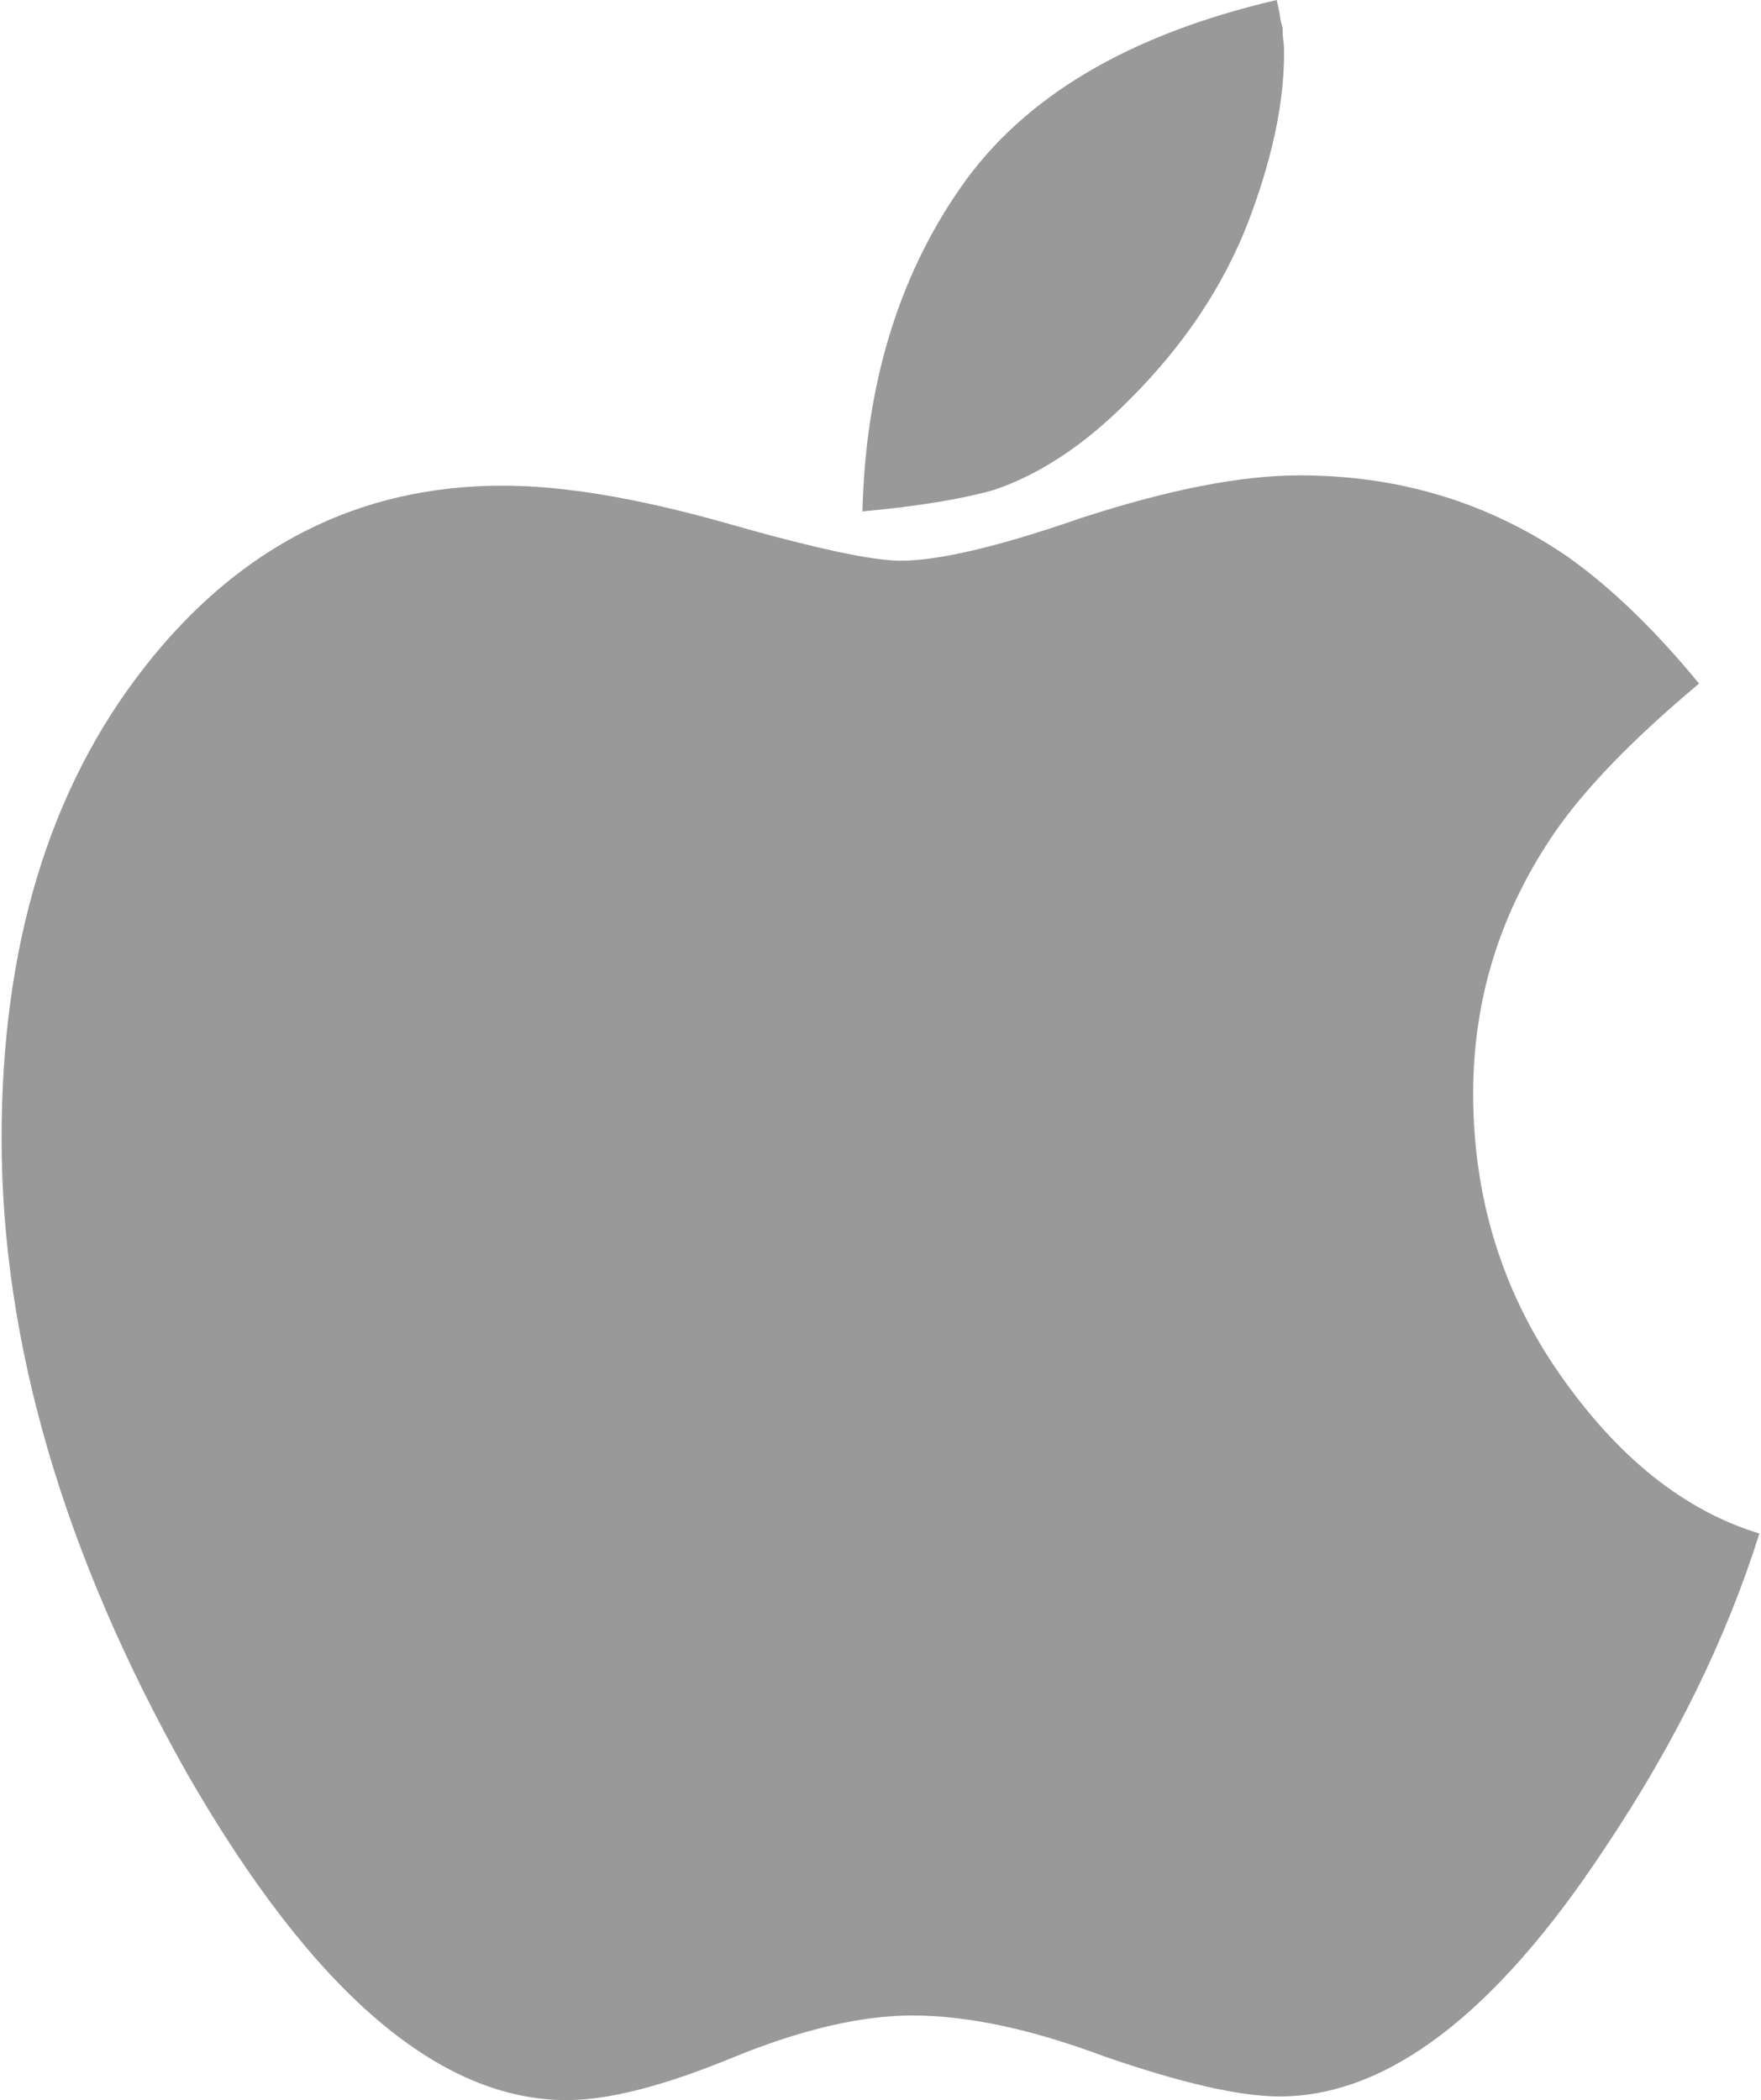
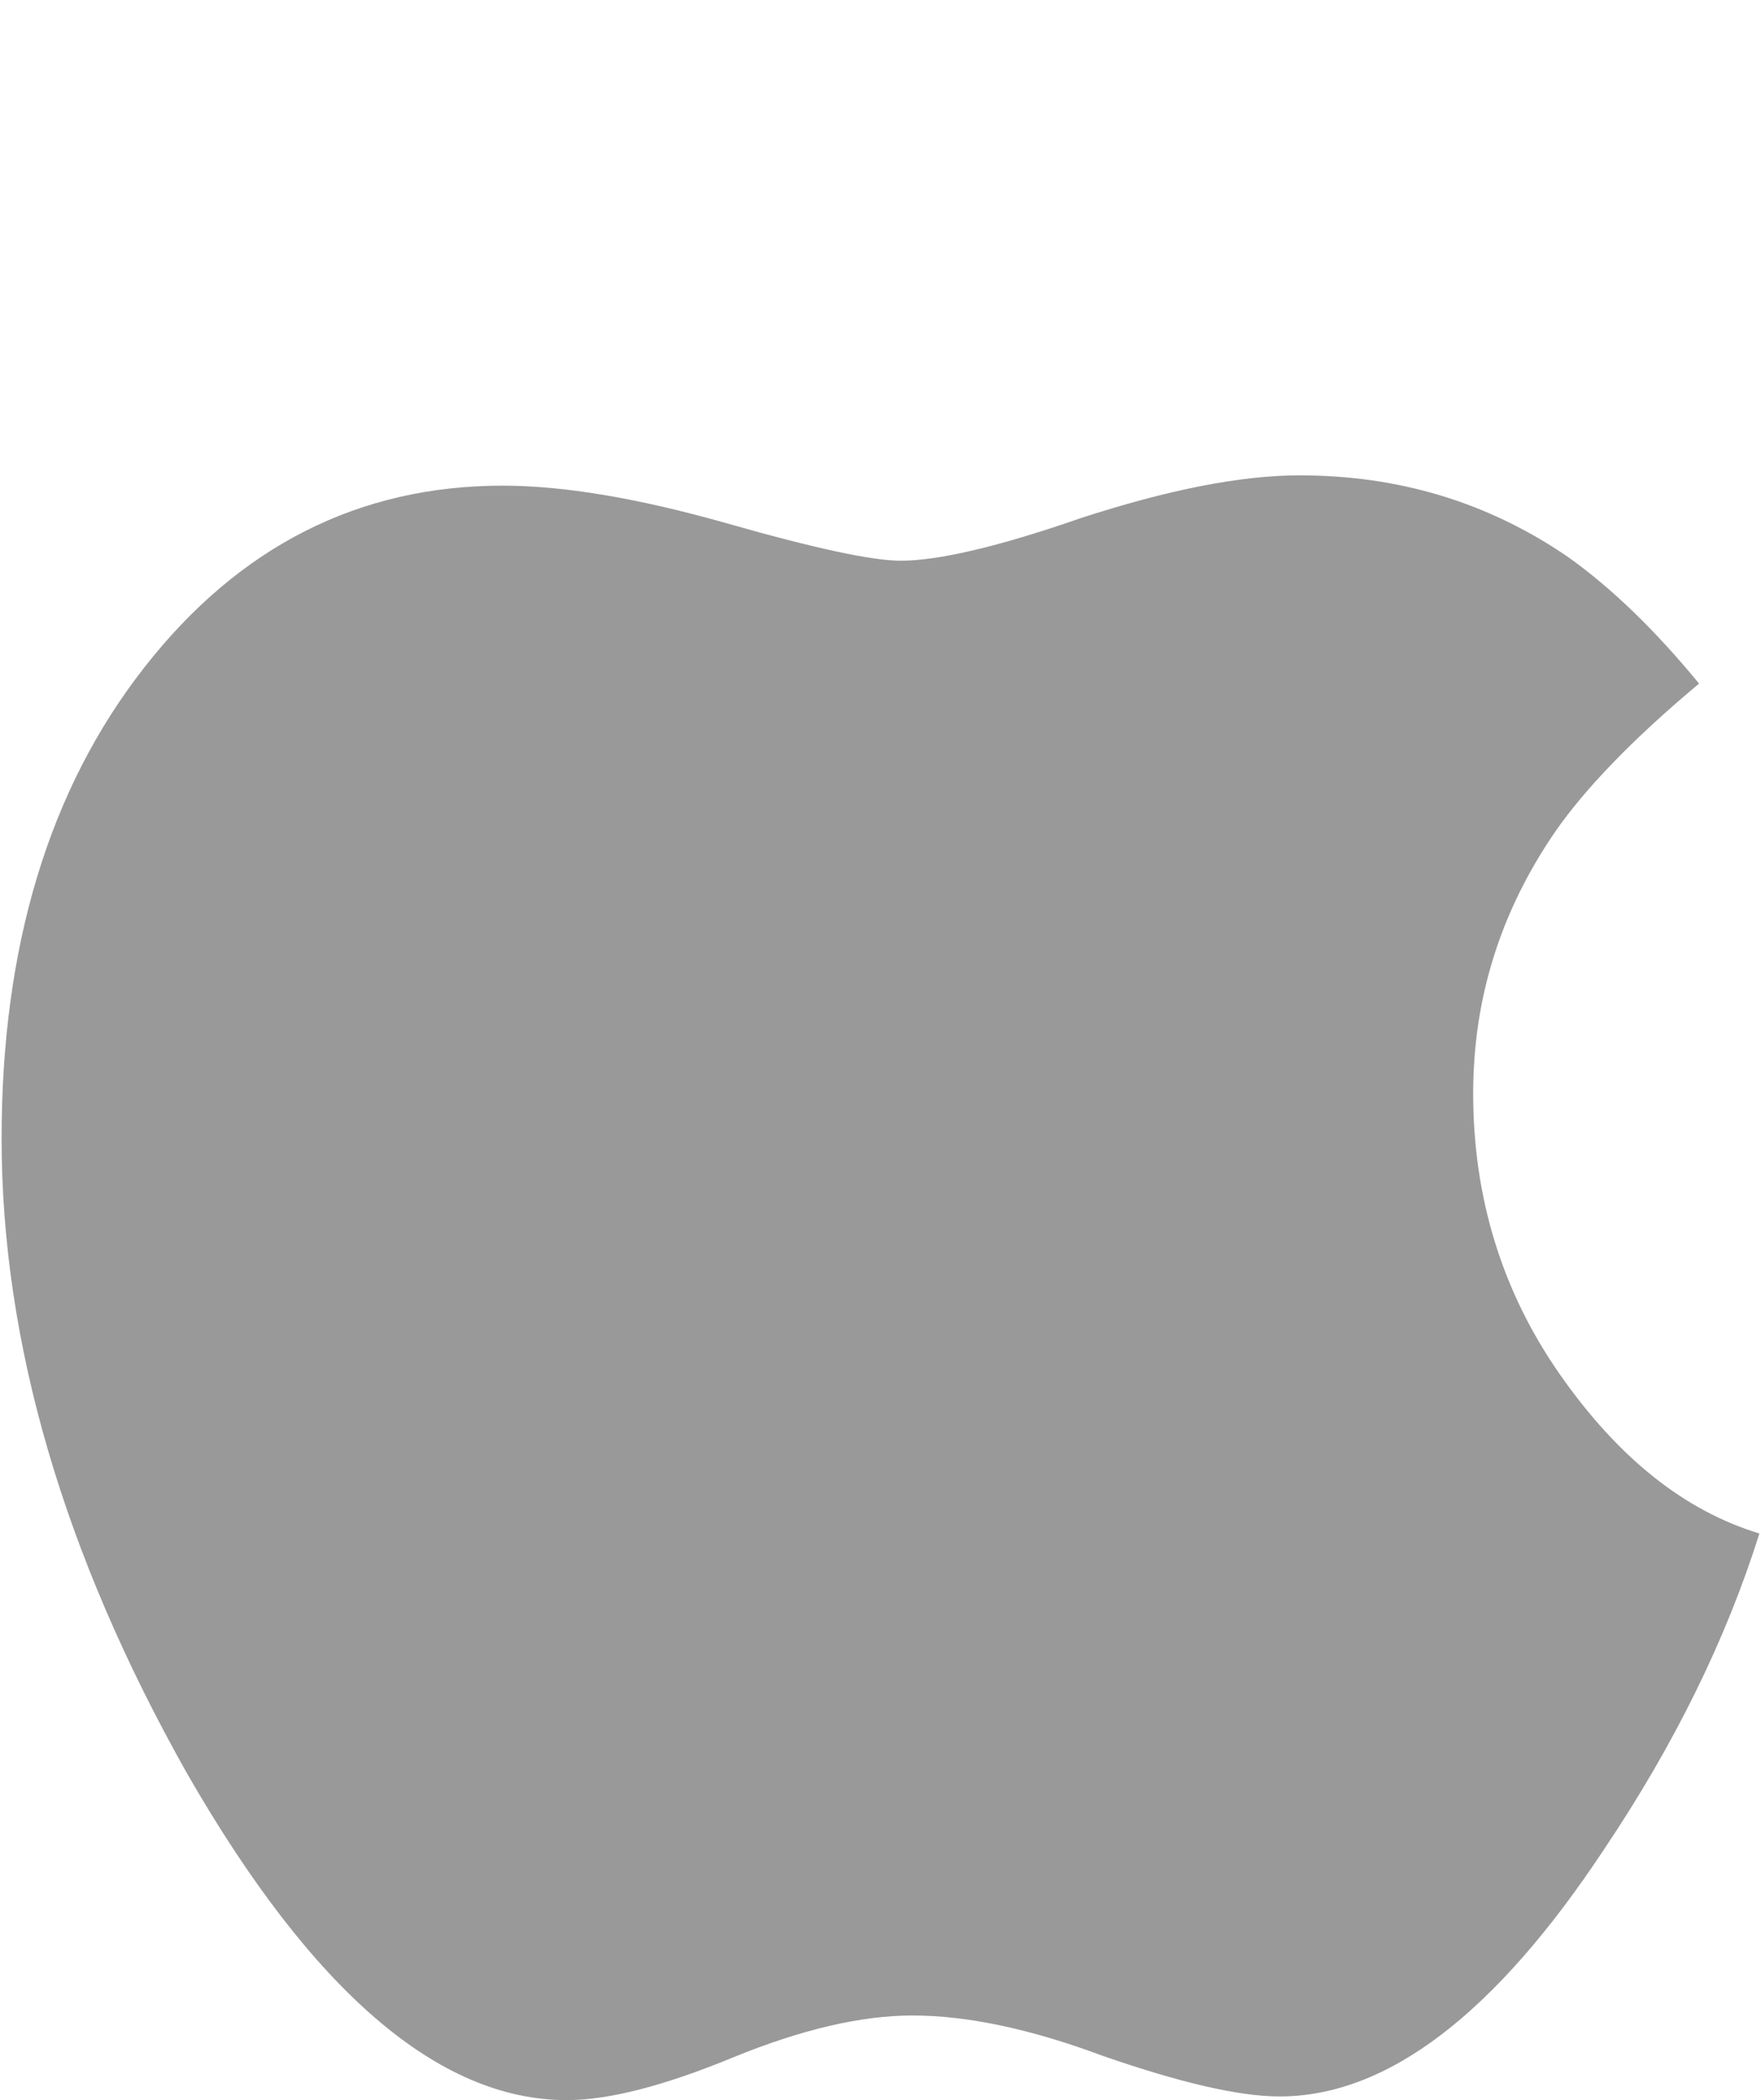
<svg xmlns="http://www.w3.org/2000/svg" width="239" height="285" viewBox="0 0 238.9 285.4">
-   <path fill="#999999" d="M153.4 54.2c7.2-7.2 12.5-15.1 15.9-23.7 3.3-8.6 5-16.3 5-23.3 0-.4 0-1-.1-1.7s-.1-1.2-.1-1.7c-.1-.3-.3-1-.4-1.9-.2-.9-.3-1.5-.4-1.9-20.2 4.7-34.4 13.2-42.9 25.4-8.6 12.3-13 27.1-13.4 44.1 7.6-.7 13.6-1.7 17.8-2.9 6.3-2.1 12.5-6.2 18.6-12.4z" class="stios" />
-   <path fill="#999999" d="M25.2 241c17 29.6 34.2 44.4 51.6 44.4 5.8 0 13.4-2 22.6-5.8 9.3-3.8 17.4-5.7 24.4-5.7 7.4 0 16 1.8 25.9 5.5 10.4 3.6 18.4 5.5 24 5.5 14.6 0 29.3-11.2 44.1-33.6 9.6-14.3 16.6-28.6 21.1-42.9-10.2-3.1-19.2-10.3-27.1-21.6-7.9-11.3-11.8-24.1-11.8-38.2 0-12.9 3.7-24.7 11.1-35.5 4-5.8 10.5-12.6 19.6-20.2-6-7.3-11.9-13-17.8-17.2-10.8-7.4-22.9-11.1-36.5-11.1-8.1 0-18 2-29.7 5.8-11.2 3.9-19.4 5.8-24.5 5.8-3.9 0-11.8-1.7-23.7-5.1-12-3.4-22.1-5.1-30.4-5.1-19.5 0-35.8 8.2-48.7 24.7-13 16.6-19.4 38-19.4 64 0 27.7 8.4 56.5 25.2 86.3z" class="stios" />
+   <path fill="#999999" d="M25.2 241c17 29.6 34.2 44.4 51.6 44.4 5.8 0 13.4-2 22.6-5.8 9.3-3.8 17.4-5.7 24.4-5.7 7.4 0 16 1.8 25.9 5.5 10.4 3.6 18.4 5.5 24 5.5 14.6 0 29.3-11.2 44.1-33.6 9.6-14.3 16.6-28.6 21.1-42.9-10.2-3.1-19.2-10.3-27.1-21.6-7.9-11.3-11.8-24.1-11.8-38.2 0-12.9 3.7-24.7 11.1-35.5 4-5.8 10.5-12.6 19.6-20.2-6-7.3-11.9-13-17.8-17.2-10.8-7.4-22.9-11.1-36.5-11.1-8.1 0-18 2-29.7 5.8-11.2 3.9-19.4 5.8-24.5 5.8-3.9 0-11.8-1.7-23.7-5.1-12-3.4-22.1-5.1-30.4-5.1-19.5 0-35.8 8.2-48.7 24.7-13 16.6-19.4 38-19.4 64 0 27.7 8.4 56.5 25.2 86.3" class="stios" />
</svg>